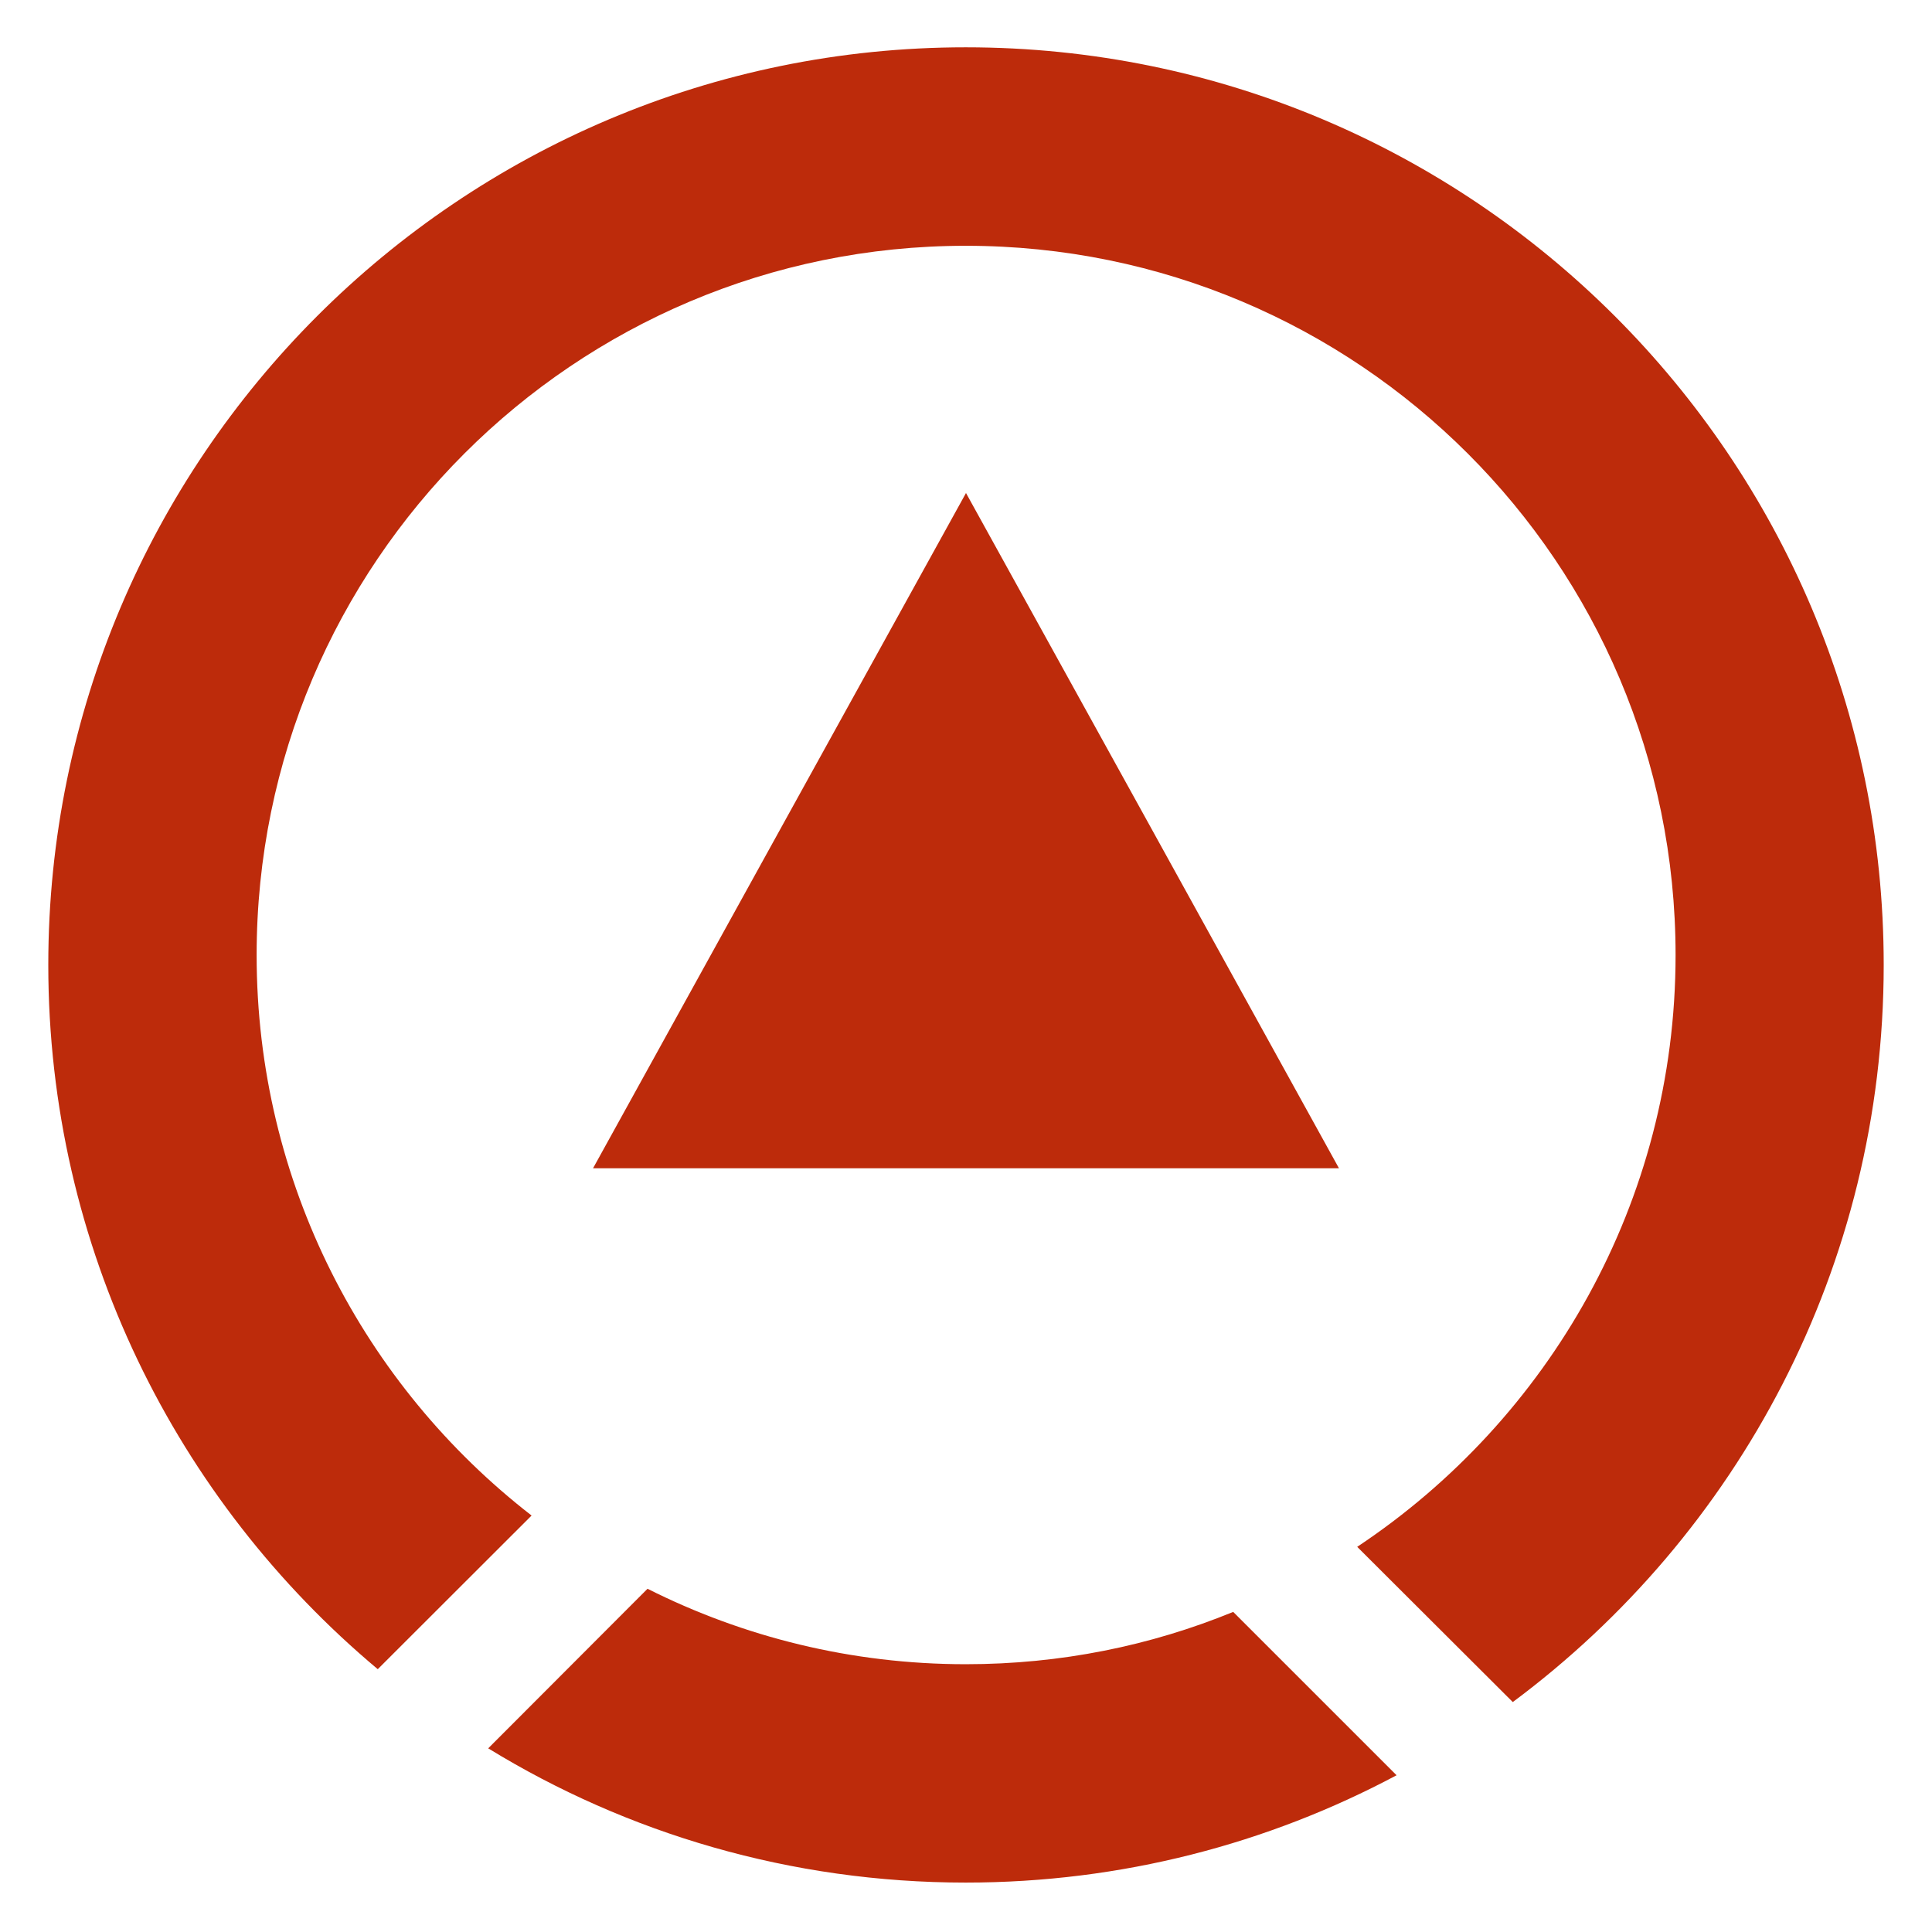
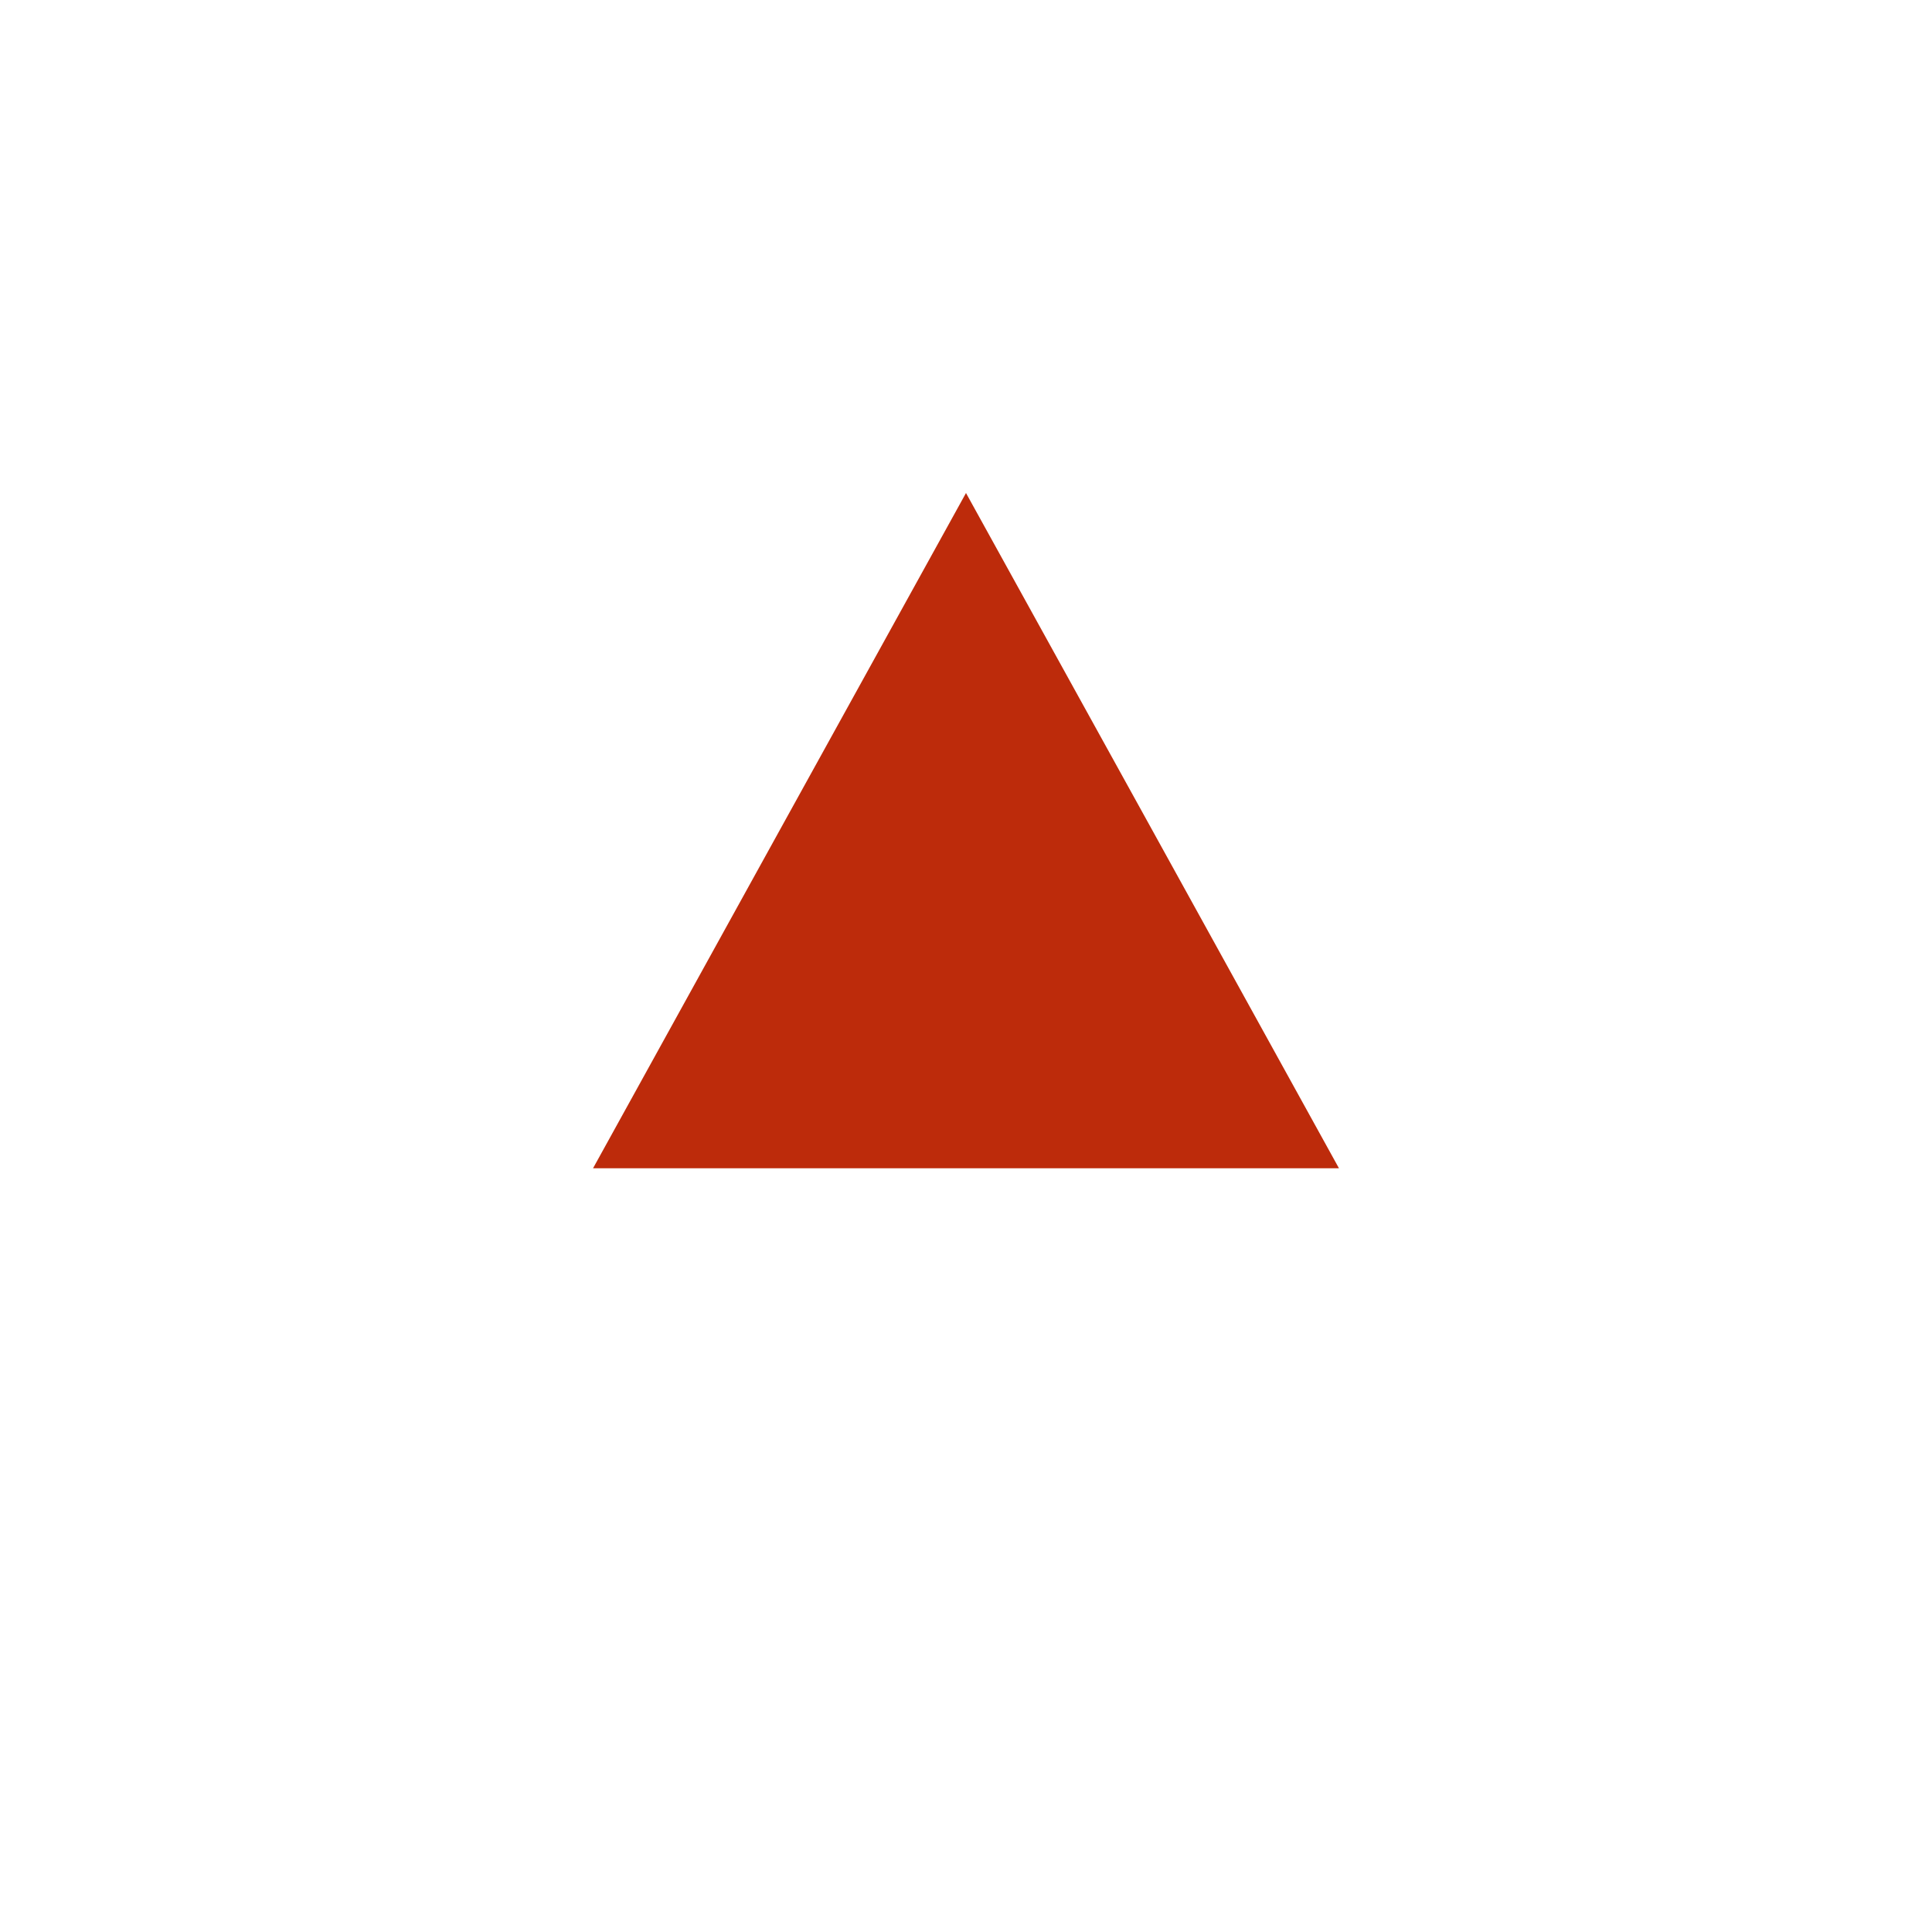
<svg xmlns="http://www.w3.org/2000/svg" version="1.1" id="Ebene_1" x="0px" y="0px" viewBox="0 0 283.46 283.46" enable-background="new 0 0 283.46 283.46" xml:space="preserve" preserveAspectRatio="xMinYMin meet">
-   <path fill="#BD2B0B" d="M141.697,244.171c-16.766,0-32.632-3.994-46.693-11.07l-23.375,23.412  c20.381,12.496,44.415,19.696,70.068,19.696c22.85,0,44.361-5.7,63.207-15.746l-23.971-23.967  C168.82,241.458,155.623,244.171,141.697,244.171 M55.425,244.9l22.568-22.543c-24.571-19.047-40.34-48.816-40.34-82.231  c0-57.488,46.616-104.065,104.044-104.065c57.533,0,104.141,46.578,104.141,104.065c0,36.248-18.615,68.145-46.711,86.823  l22.826,22.774c33.016-24.567,54.422-63.849,54.422-108.153c0-74.343-60.311-134.629-134.678-134.629  C67.399,6.941,7.085,67.228,7.085,141.571C7.085,183.067,25.924,220.196,55.425,244.9" />
  <polygon fill="#BD2B0B" points="141.729,171.404 87.011,171.404 114.37,121.856 141.729,72.334 169.091,121.856 196.449,171.404 " />
</svg>